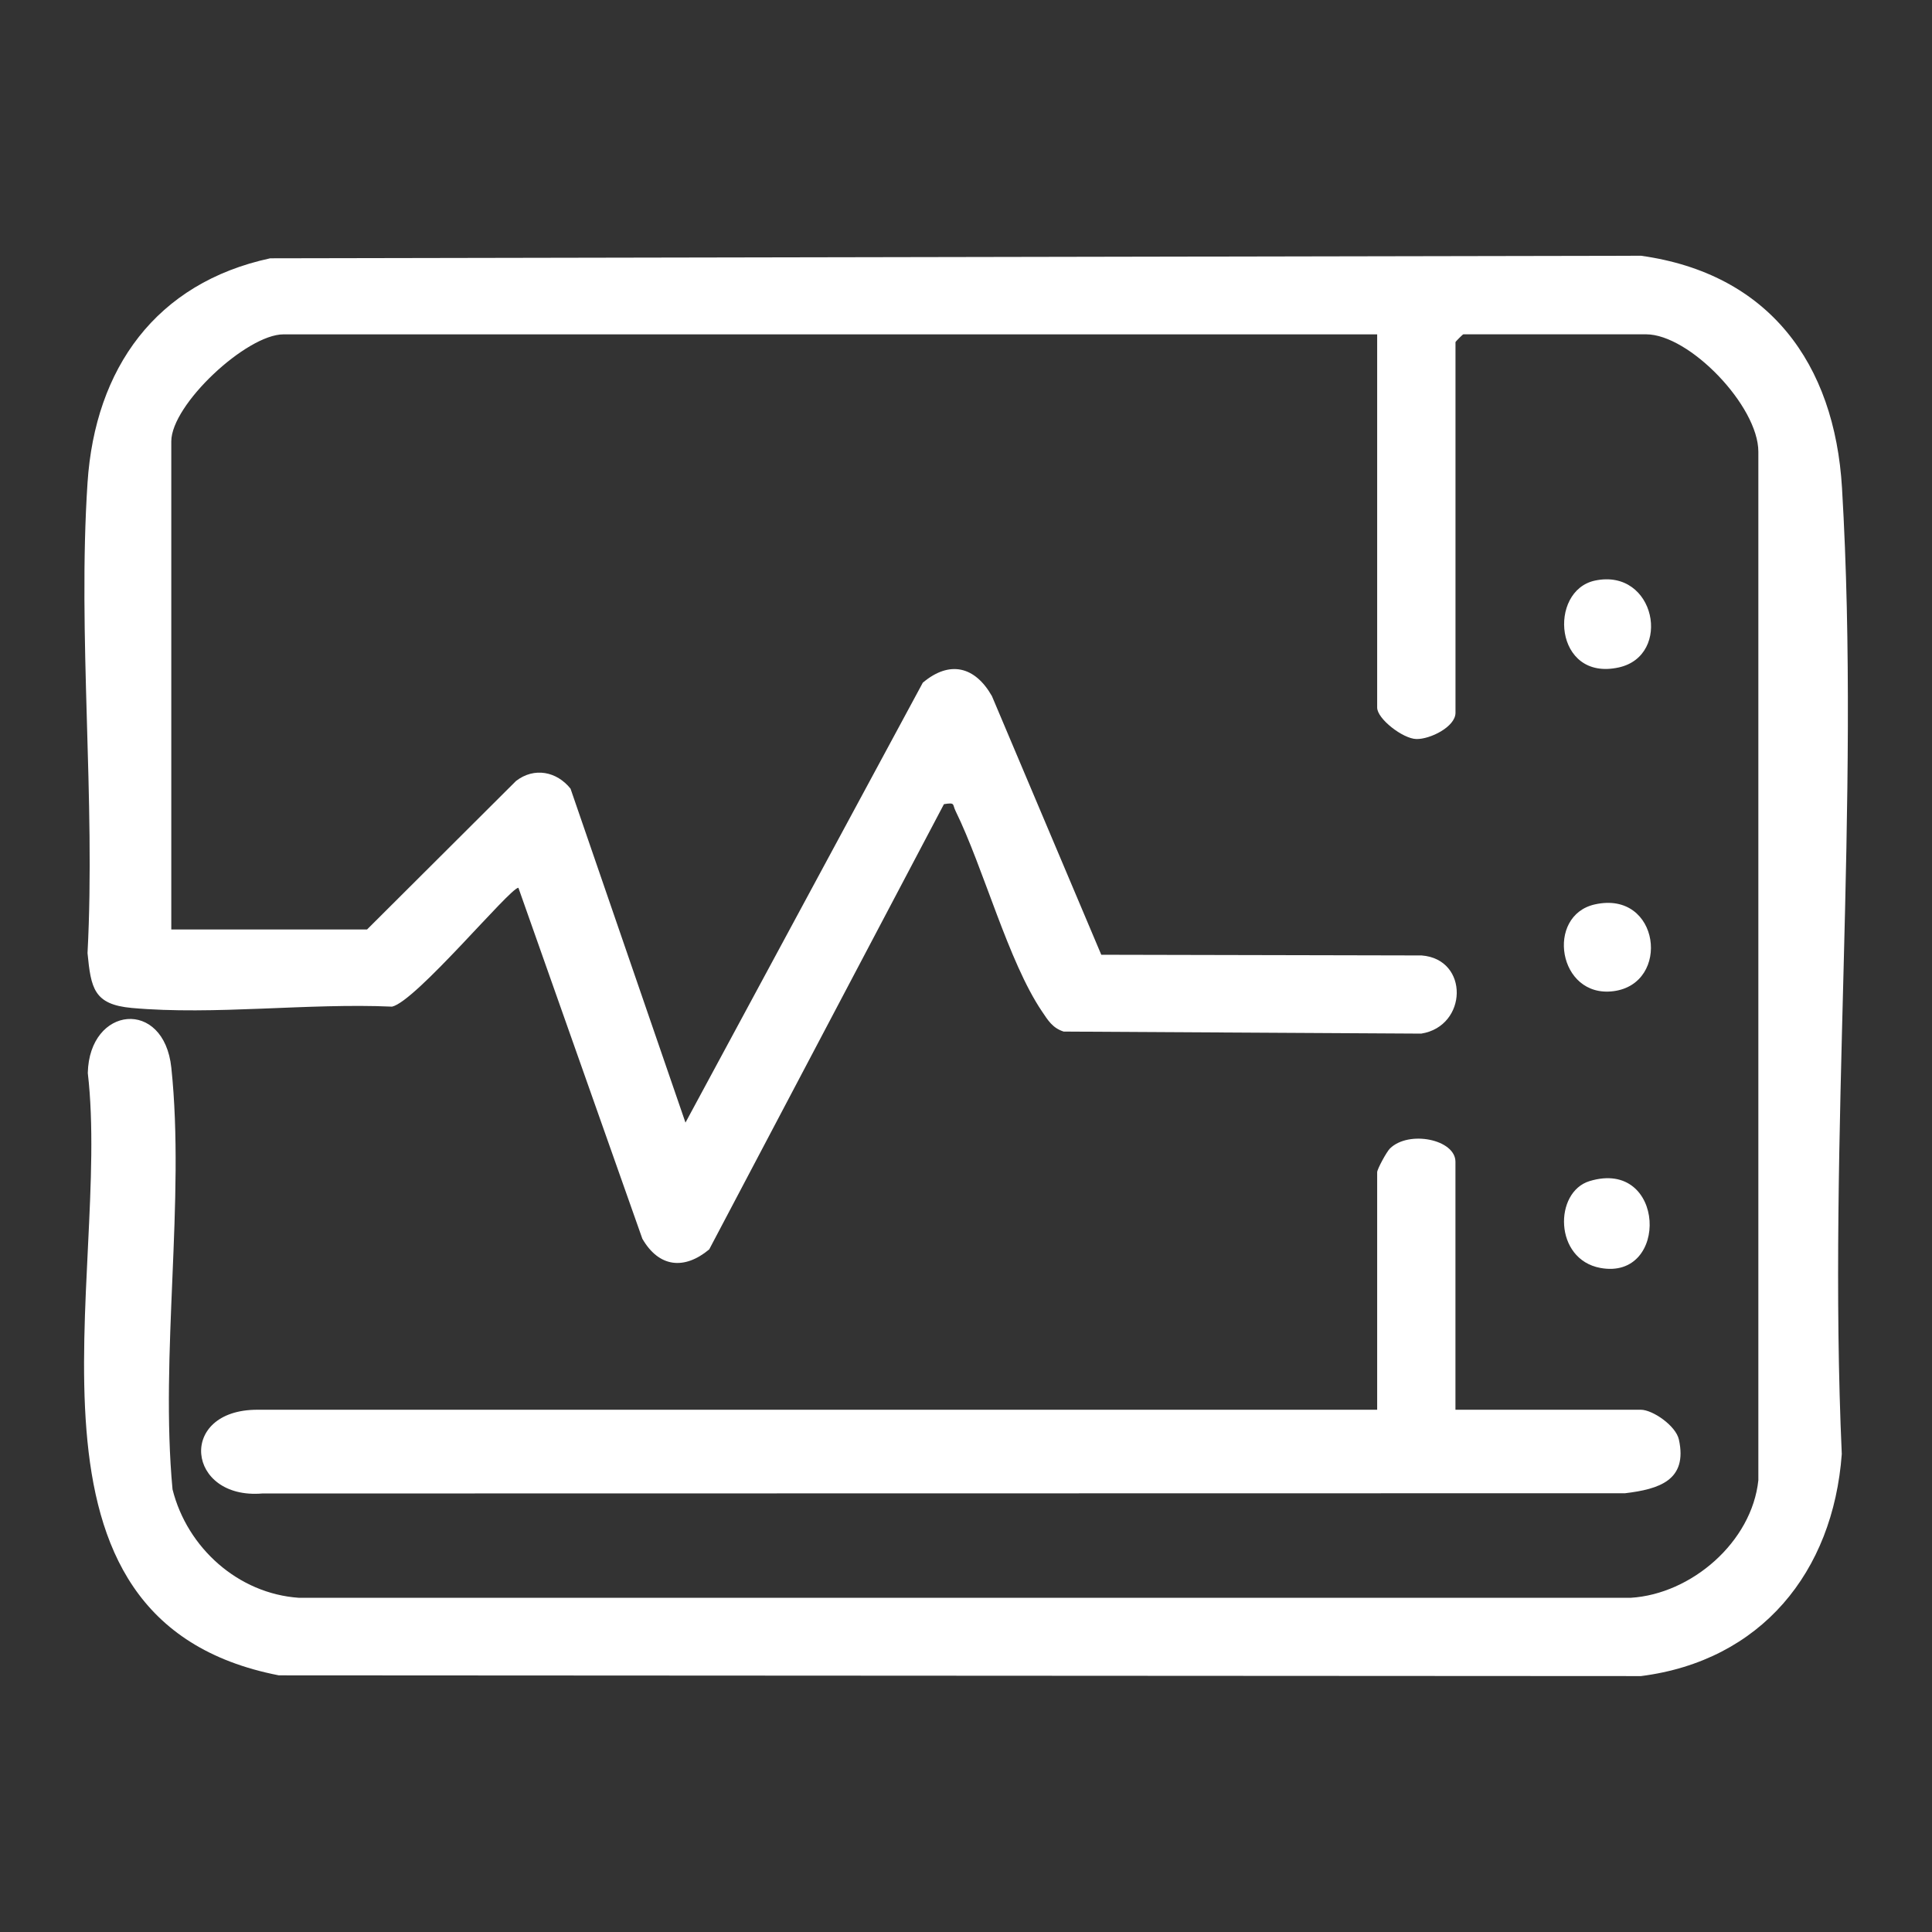
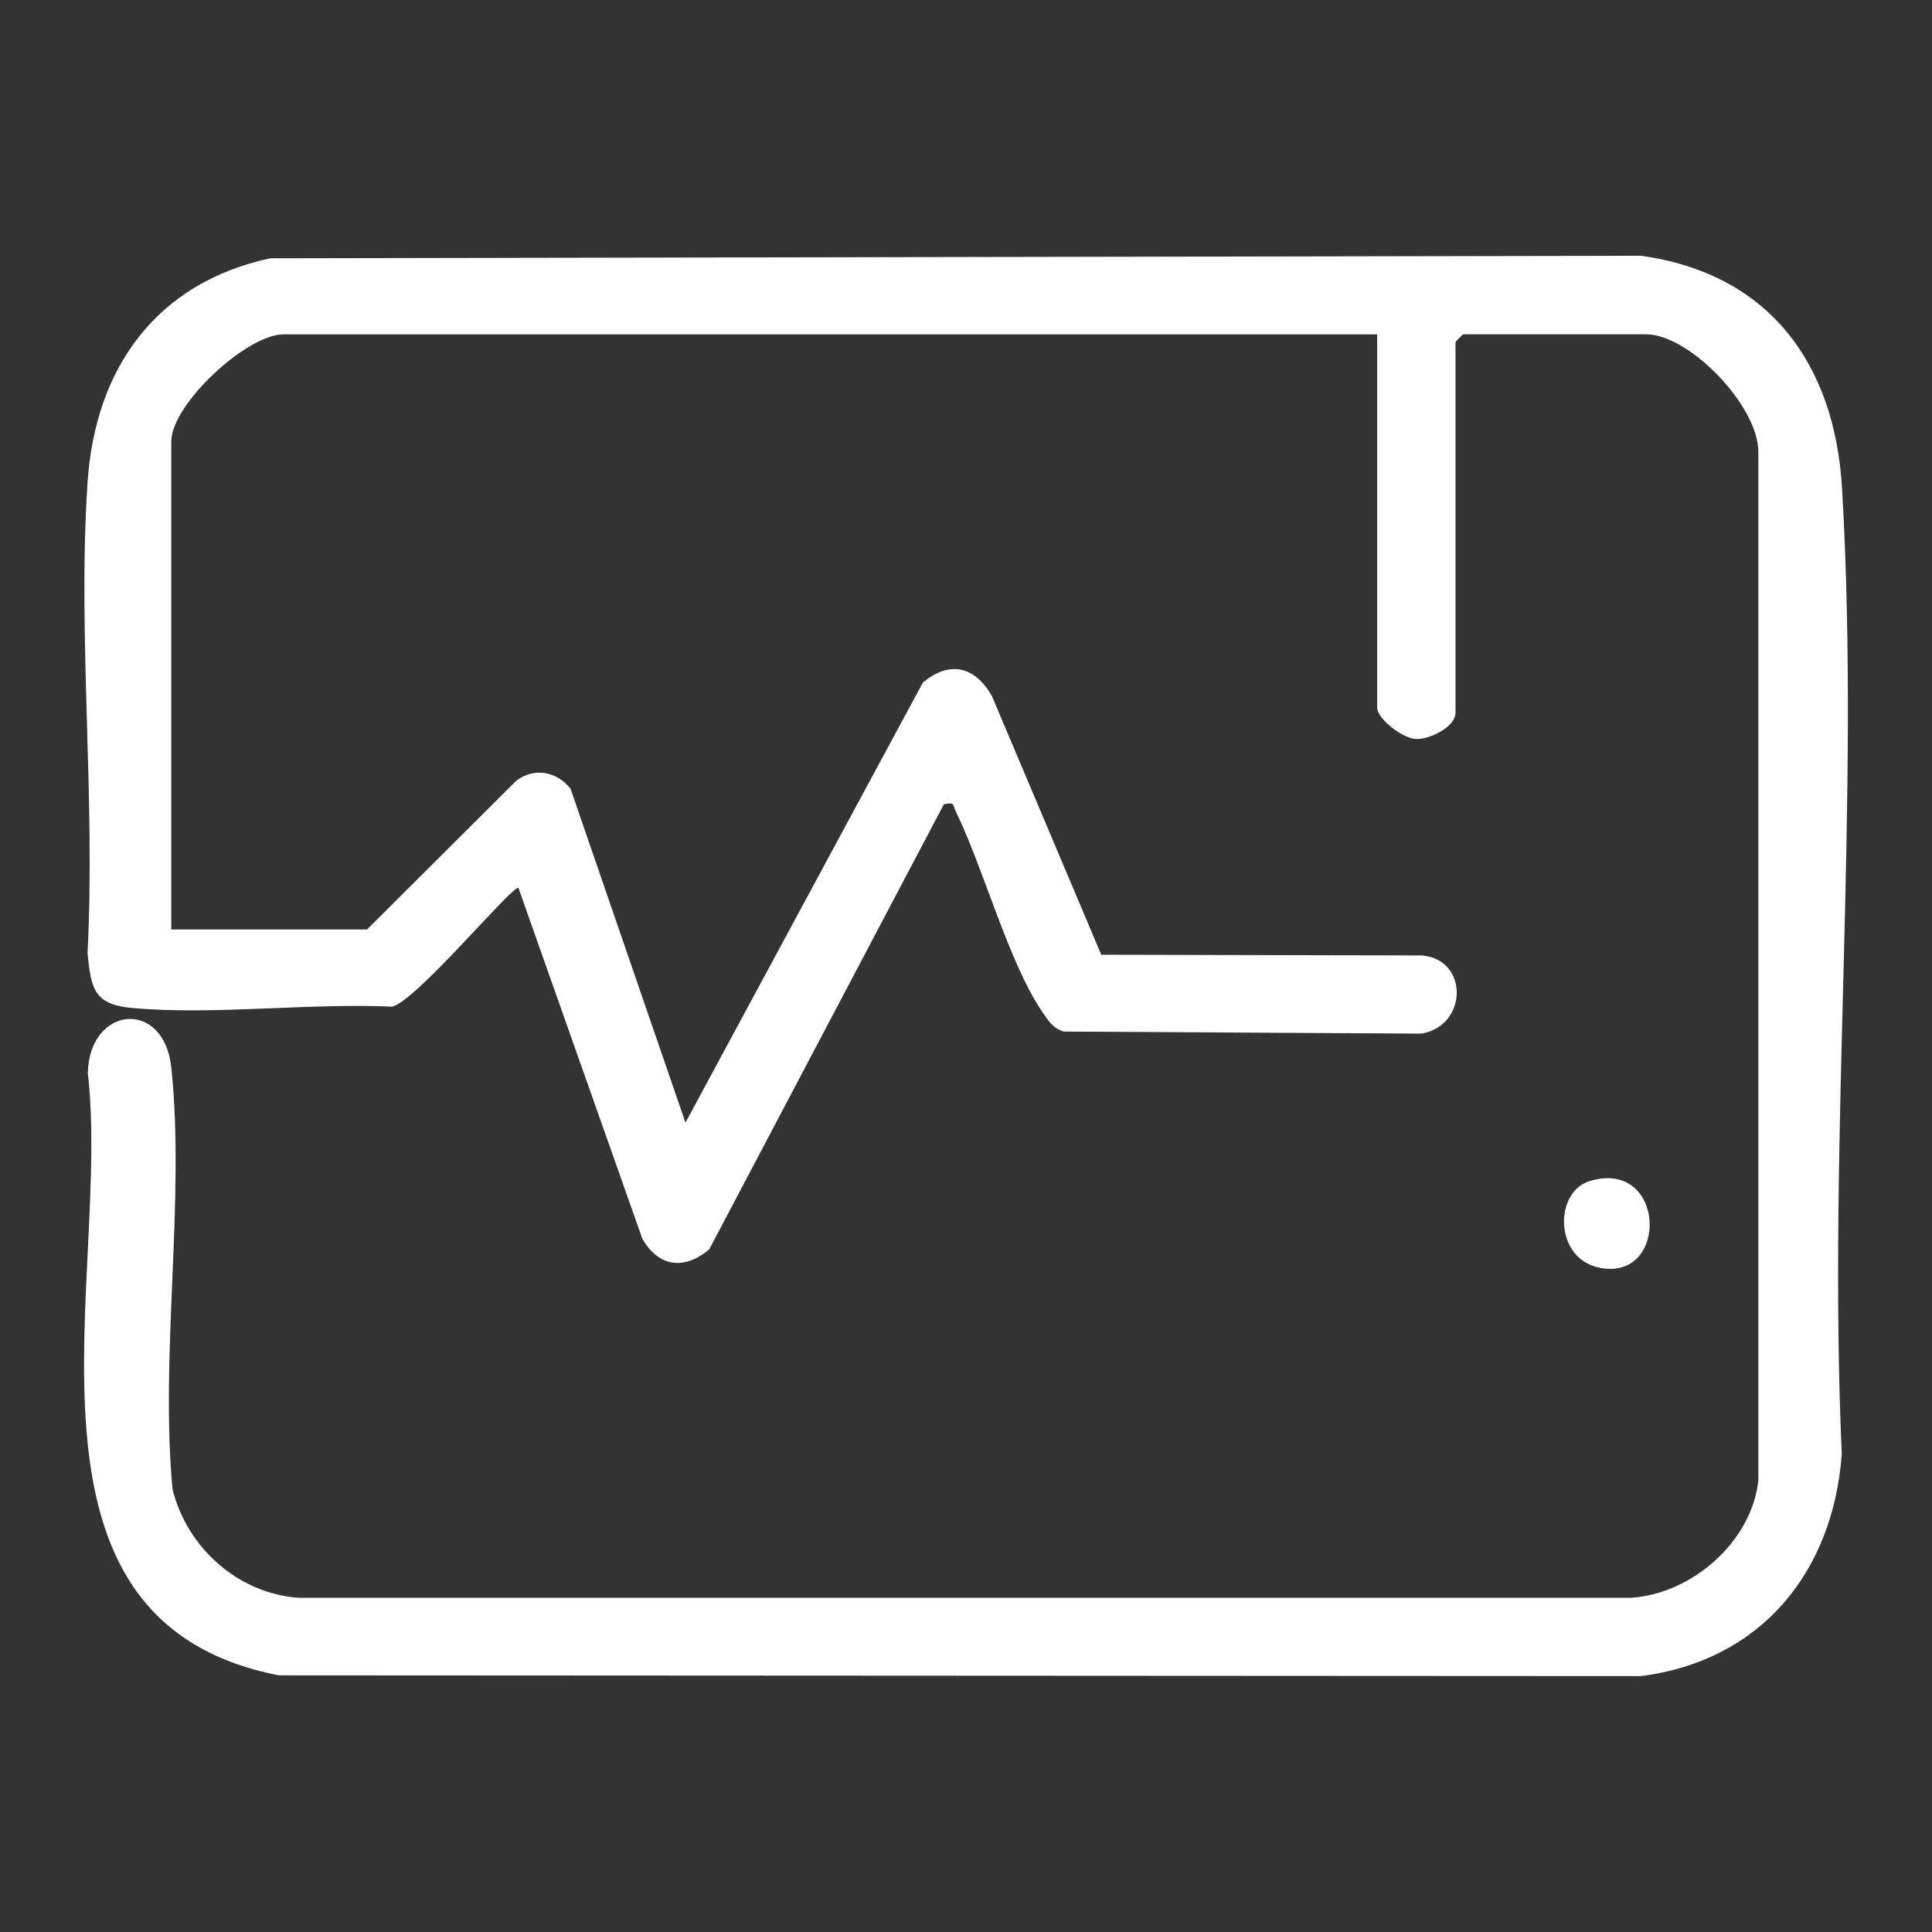
<svg xmlns="http://www.w3.org/2000/svg" id="Capa_1" data-name="Capa 1" viewBox="0 0 500 500">
  <rect x="0" y="0" width="500" height="500" fill="#333333" stroke="none" />
  <defs>
    <style>
      .cls-1 {
        fill: #fff;
      }
    </style>
  </defs>
  <path class="cls-1" d="M356.42,86.53H73.38c-9.57,0-29.05,18.17-29.05,27.7v126.32h50.66l38.56-38.44c4.71-3.63,10.52-2.47,14.1,1.99l29.75,86.43,61.42-113.85c6.95-5.87,13.53-4.21,17.89,3.47l28.3,66.94,82.91.18c12.35.96,11.91,18.32-.1,20.23l-92.55-.53c-2.9-.94-4.04-2.9-5.6-5.21-8.73-12.89-15.08-37-22.39-51.92-.84-1.7,0-2.21-2.99-1.72l-60.75,115.23c-6.44,5.36-13,4.68-17.3-2.76l-32.08-90.84c-2.25.09-26.52,29.41-32.7,30.77-21.62-.98-46.05,2.26-67.34.34-9.85-.89-10.58-5.1-11.47-14.2,2.1-39.84-2.6-82.17,0-121.71,1.95-29.63,17.71-51.73,47.28-58.1l354.76-.66c33.07,4.61,50.11,27.82,52.02,60.11,4.84,81.58-3.75,167.92-.06,250-2.24,30.6-20.92,53.51-51.96,57.47l-352.53-.19C-.87,419.33,28.9,330.49,22.72,277.7c.39-17.41,19.73-19.38,21.62-1.37,3.6,34.28-2.96,74.23.31,109.12,3.79,15.13,17,27,32.73,28.06h344.62c15.74-.95,31.38-14.45,33.06-30.43V116.91c0-11.83-17.84-30.39-29.06-30.39h-47.29c-.14,0-2.03,1.88-2.03,2.03v95.92c0,3.63-6.6,6.89-10.16,6.79-3.47-.1-10.11-5.22-10.11-8.14v-96.6Z" />
-   <path class="cls-1" d="M376.68,364.84h47.96c3.05,0,9.08,4.13,9.86,7.73,2.3,10.53-5.13,12.82-13.92,13.88l-352.67.06c-19.65,1.66-22.13-21.67-1.29-21.67h289.79v-61.47c0-.78,2.43-5.28,3.31-6.14,4.87-4.79,16.95-2.36,16.95,3.44v64.17Z" />
-   <path class="cls-1" d="M412.8,150.25c15.65-3.28,20.03,19.4,6.15,22.48-16.8,3.72-18.39-19.91-6.15-22.48Z" />
-   <path class="cls-1" d="M412.78,234.05c16.86-3.73,19.73,20.58,4.75,22.47-14.34,1.81-17.63-19.62-4.75-22.47Z" />
  <path class="cls-1" d="M411.4,305.66c19.7-5.94,20.71,25.79,2.77,22.48-12.03-2.22-12.04-19.68-2.77-22.48Z" />
</svg>